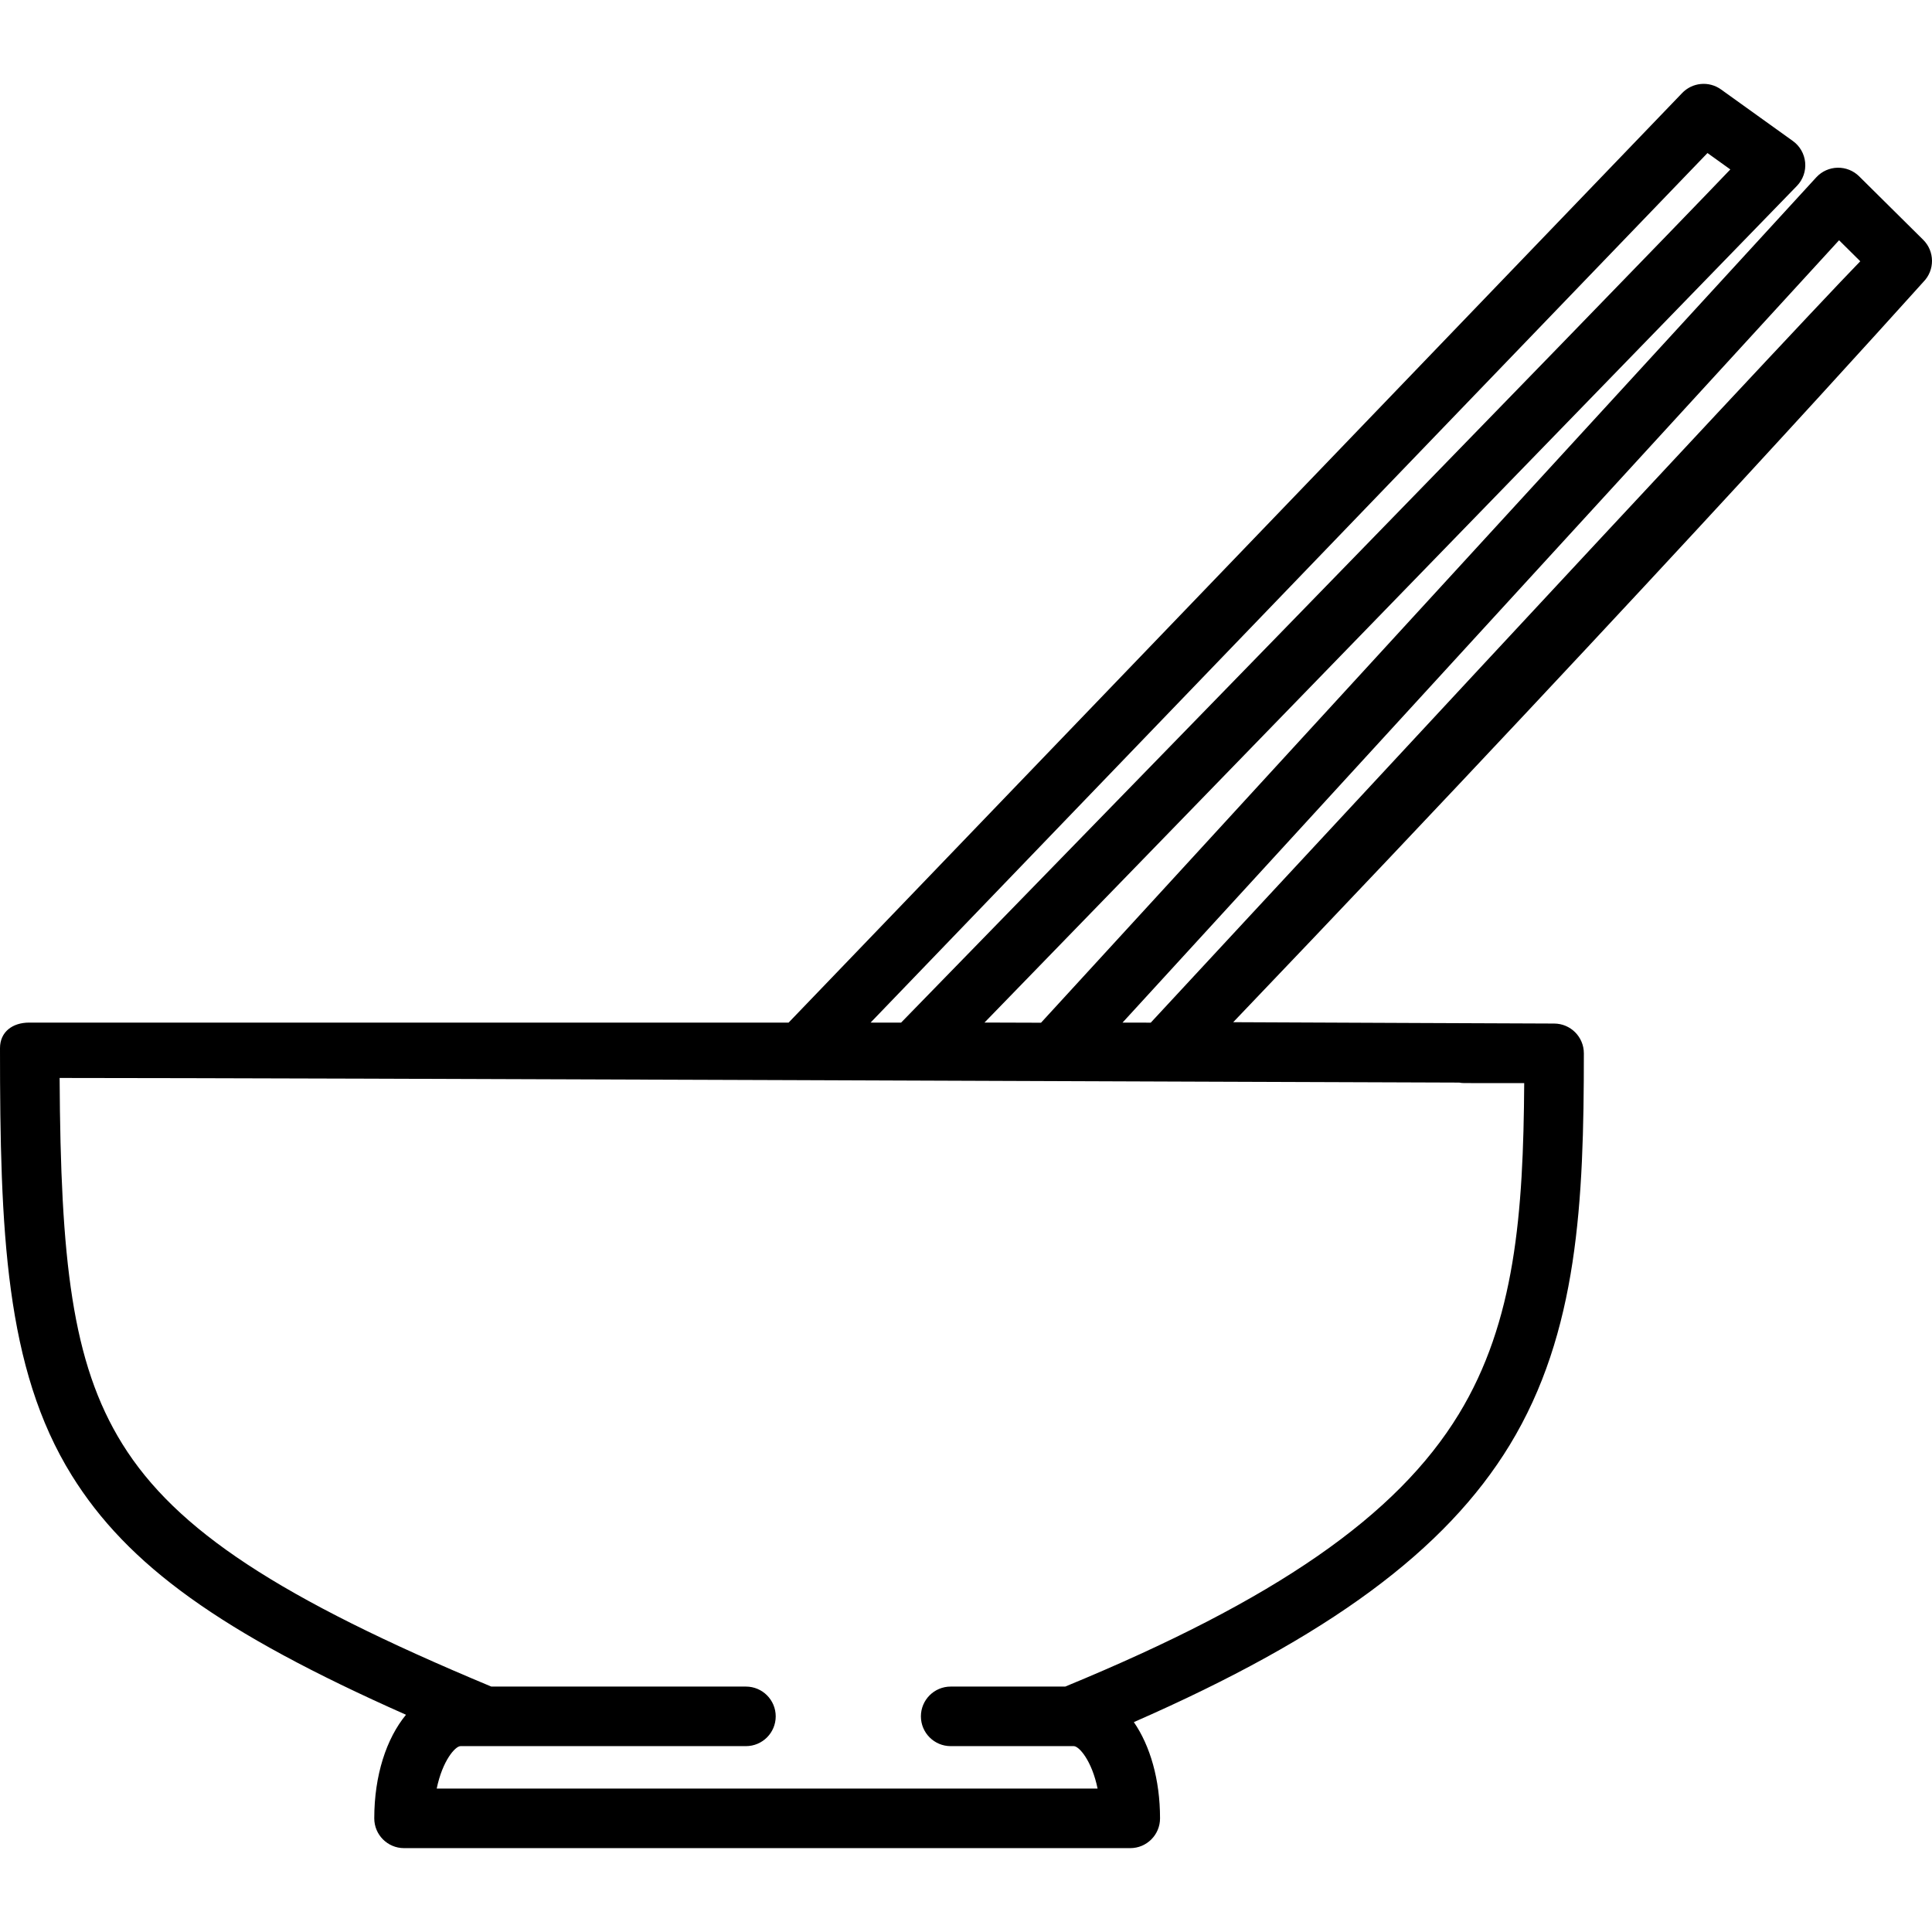
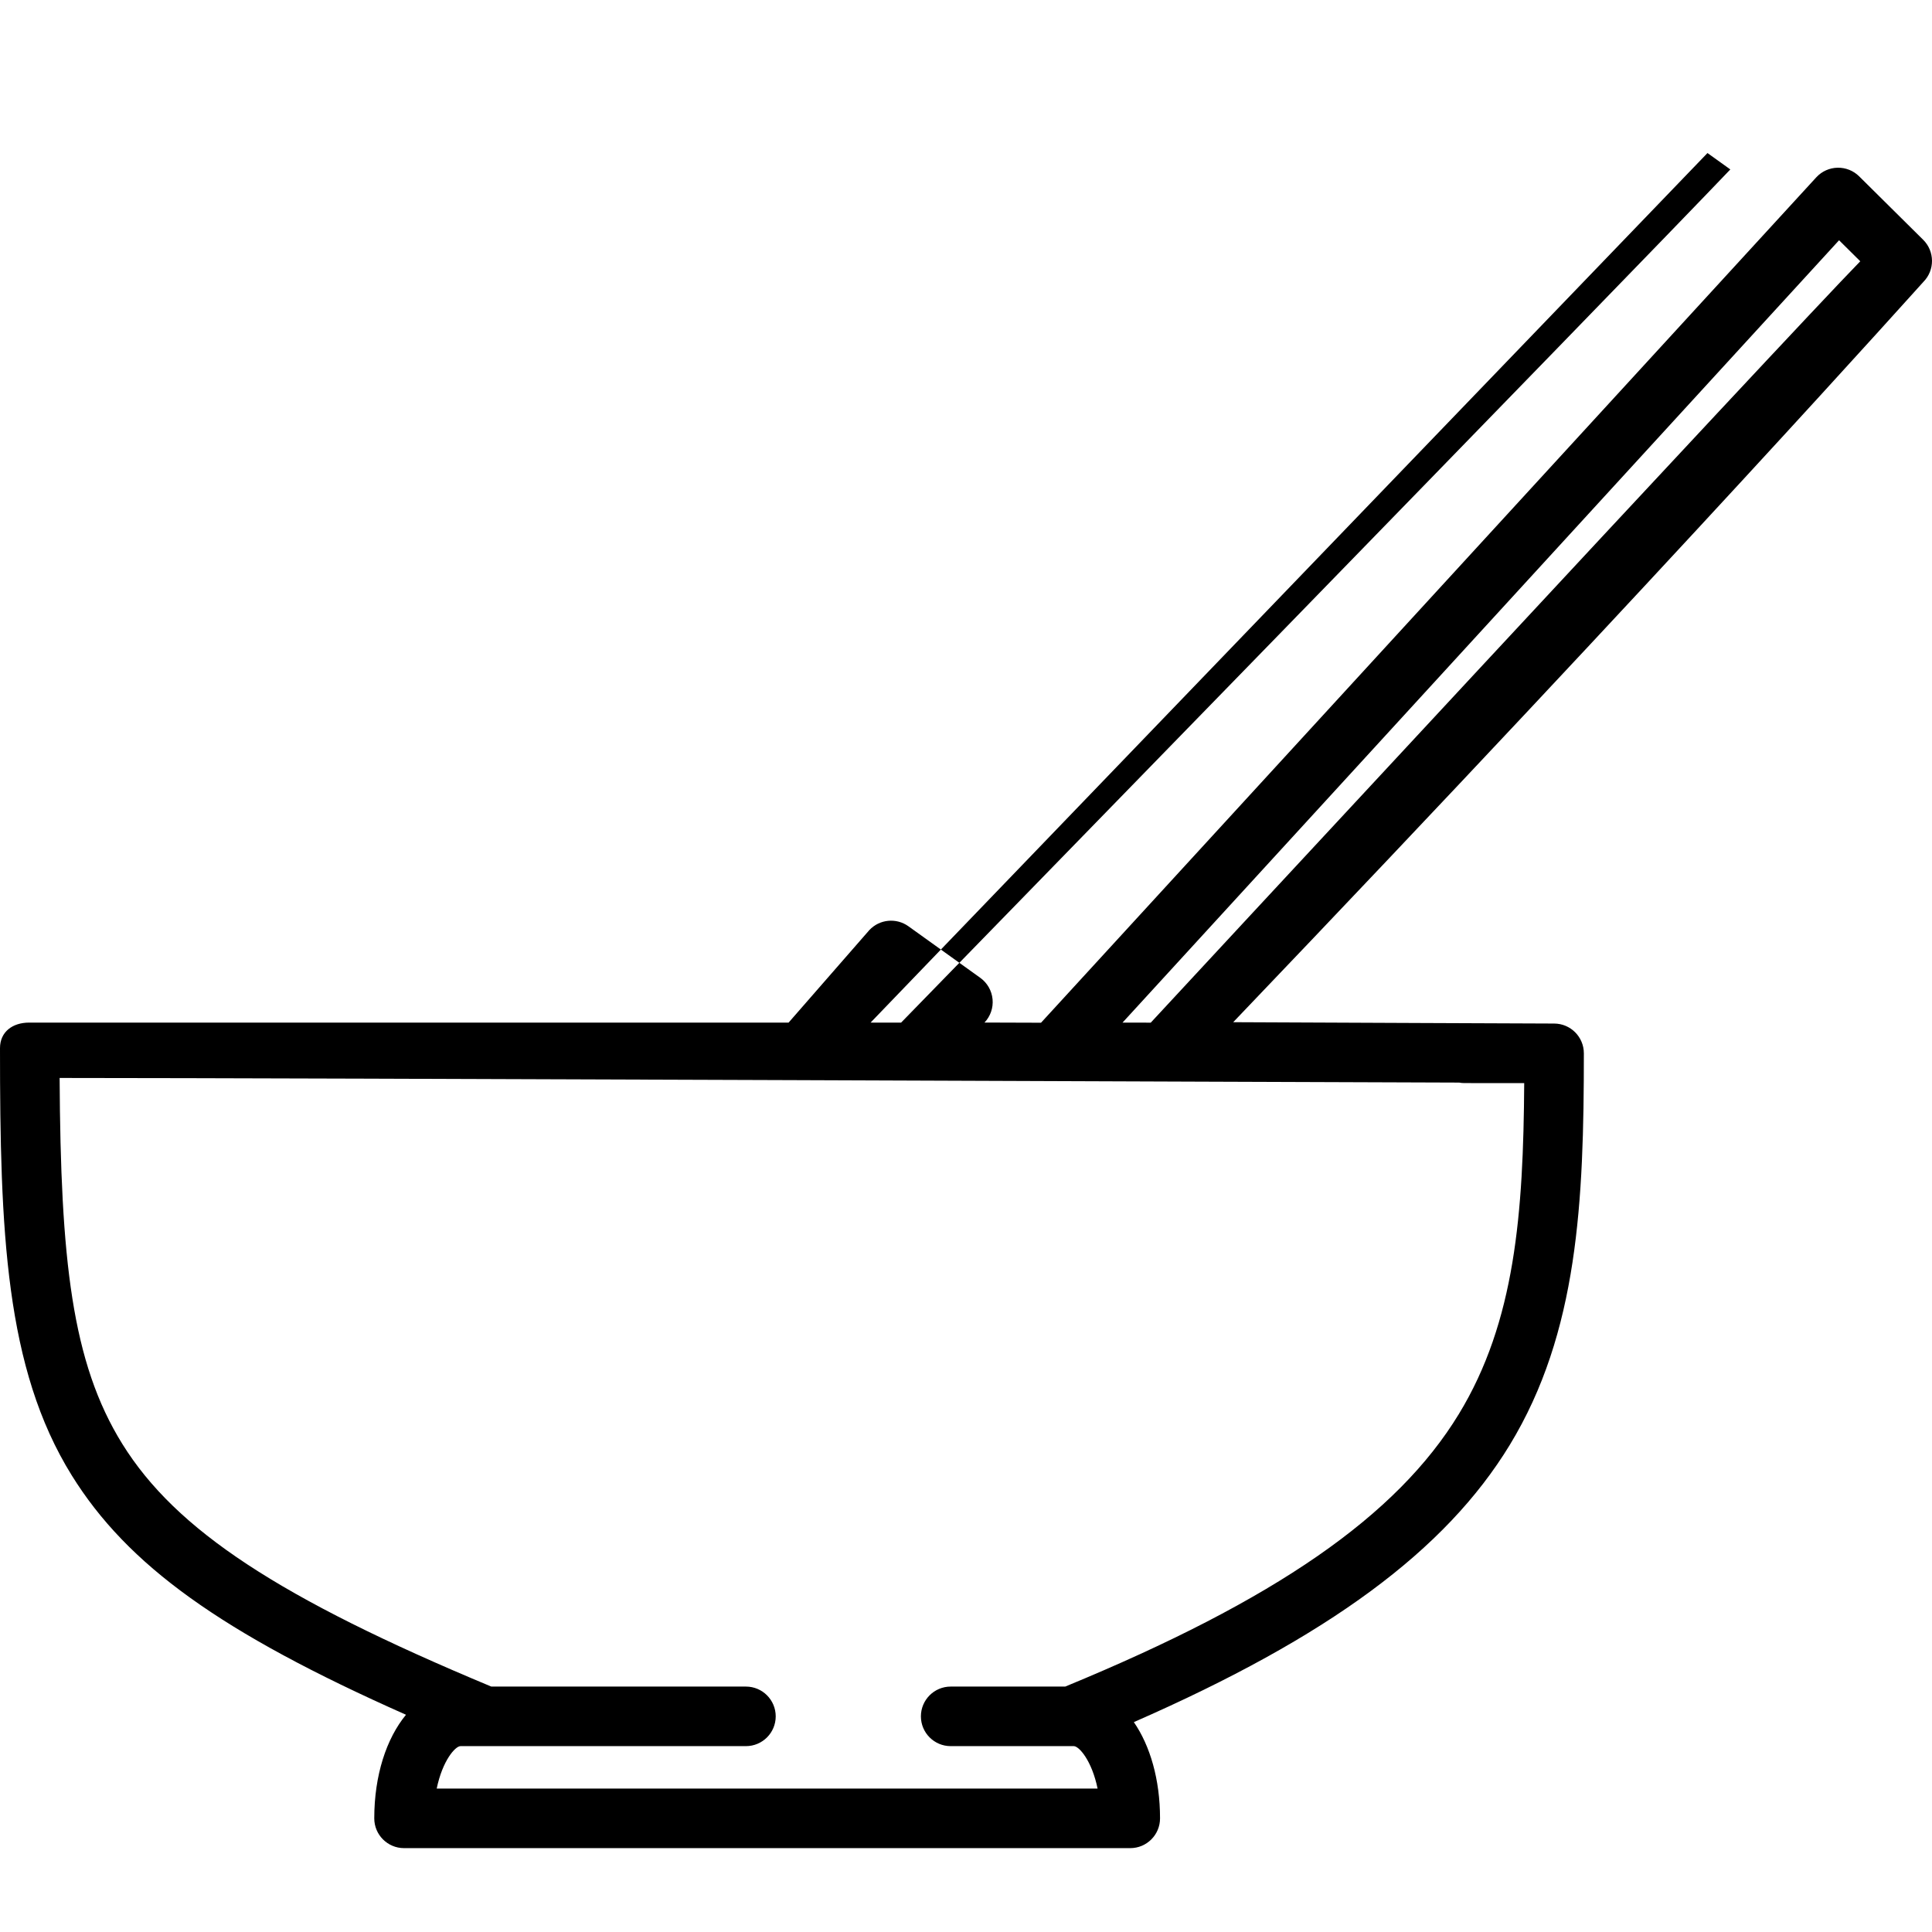
<svg xmlns="http://www.w3.org/2000/svg" fill="#000000" version="1.1" id="Capa_1" width="800px" height="800px" viewBox="0 0 218.977 218.977" xml:space="preserve">
  <g>
-     <path d="M217.977,27.177l-7.257-7.191c-0.647-0.642-1.521-0.991-2.442-0.977c-0.914,0.018-1.781,0.405-2.402,1.073l-87.885,95.836   l-6.405-0.021c0,0,91.577-94.3,92.101-94.848c0.672-0.707,1.006-1.671,0.913-2.643c-0.092-0.972-0.599-1.855-1.392-2.425   l-8.145-5.844c-1.375-0.986-3.268-0.802-4.427,0.431L89.381,115.904c0,0-47.882,0-86.081,0c-1.864,0-3.3,1.034-3.3,2.898   c0,20.69,0.584,36.275,8.136,48.426c6.314,10.157,16.877,17.812,37.88,27.126c-2.22,2.69-3.596,6.873-3.596,11.742   c0,1.864,1.511,3.375,3.375,3.375h82.311c1.864,0,3.375-1.511,3.375-3.375c0-4.393-1.119-8.225-2.968-10.908   c22.076-9.668,35.324-19.464,42.599-31.402c7.773-12.757,8.406-27.655,8.406-44.4c0-1.864-1.511-3.375-3.375-3.375   c-2.601,0-25.906-0.113-36.369-0.153c49.871-52.174,77.928-83.602,78.24-83.922C219.312,30.609,219.296,28.483,217.977,27.177z    M193.529,17.346l2.59,1.858c-11.412,11.966-93.99,96.704-93.99,96.704l-3.456-0.005L193.529,17.346z M165.347,160.274   c-7.034,11.545-20.794,21.07-44.61,30.886h-12.985c-1.864,0-3.375,1.512-3.375,3.375c0,1.864,1.511,3.375,3.375,3.375h13.954   c0.594,0,2.046,1.643,2.697,4.812H49.497c0.653-3.169,2.105-4.812,2.699-4.812h32.35c1.864,0,3.375-1.511,3.375-3.375   c0-1.863-1.511-3.375-3.375-3.375H55.685c-24.015-10.012-35.741-17.722-41.817-27.496c-5.746-9.242-6.998-20.962-7.11-41.486   c29.901,0.011,138.535,0.469,158.619,0.524c0.189,0.033,0.385,0.056,0.585,0.056c2.224,0.002,4.487,0.003,6.795,0.003   C172.66,137.513,171.74,149.784,165.347,160.274z M130.428,115.91l-3.197-0.007l81.213-88.672l2.403,2.382   C202.508,38.159,130.428,115.91,130.428,115.91z" />
+     <path d="M217.977,27.177l-7.257-7.191c-0.647-0.642-1.521-0.991-2.442-0.977c-0.914,0.018-1.781,0.405-2.402,1.073l-87.885,95.836   l-6.405-0.021c0.672-0.707,1.006-1.671,0.913-2.643c-0.092-0.972-0.599-1.855-1.392-2.425   l-8.145-5.844c-1.375-0.986-3.268-0.802-4.427,0.431L89.381,115.904c0,0-47.882,0-86.081,0c-1.864,0-3.3,1.034-3.3,2.898   c0,20.69,0.584,36.275,8.136,48.426c6.314,10.157,16.877,17.812,37.88,27.126c-2.22,2.69-3.596,6.873-3.596,11.742   c0,1.864,1.511,3.375,3.375,3.375h82.311c1.864,0,3.375-1.511,3.375-3.375c0-4.393-1.119-8.225-2.968-10.908   c22.076-9.668,35.324-19.464,42.599-31.402c7.773-12.757,8.406-27.655,8.406-44.4c0-1.864-1.511-3.375-3.375-3.375   c-2.601,0-25.906-0.113-36.369-0.153c49.871-52.174,77.928-83.602,78.24-83.922C219.312,30.609,219.296,28.483,217.977,27.177z    M193.529,17.346l2.59,1.858c-11.412,11.966-93.99,96.704-93.99,96.704l-3.456-0.005L193.529,17.346z M165.347,160.274   c-7.034,11.545-20.794,21.07-44.61,30.886h-12.985c-1.864,0-3.375,1.512-3.375,3.375c0,1.864,1.511,3.375,3.375,3.375h13.954   c0.594,0,2.046,1.643,2.697,4.812H49.497c0.653-3.169,2.105-4.812,2.699-4.812h32.35c1.864,0,3.375-1.511,3.375-3.375   c0-1.863-1.511-3.375-3.375-3.375H55.685c-24.015-10.012-35.741-17.722-41.817-27.496c-5.746-9.242-6.998-20.962-7.11-41.486   c29.901,0.011,138.535,0.469,158.619,0.524c0.189,0.033,0.385,0.056,0.585,0.056c2.224,0.002,4.487,0.003,6.795,0.003   C172.66,137.513,171.74,149.784,165.347,160.274z M130.428,115.91l-3.197-0.007l81.213-88.672l2.403,2.382   C202.508,38.159,130.428,115.91,130.428,115.91z" />
  </g>
</svg>